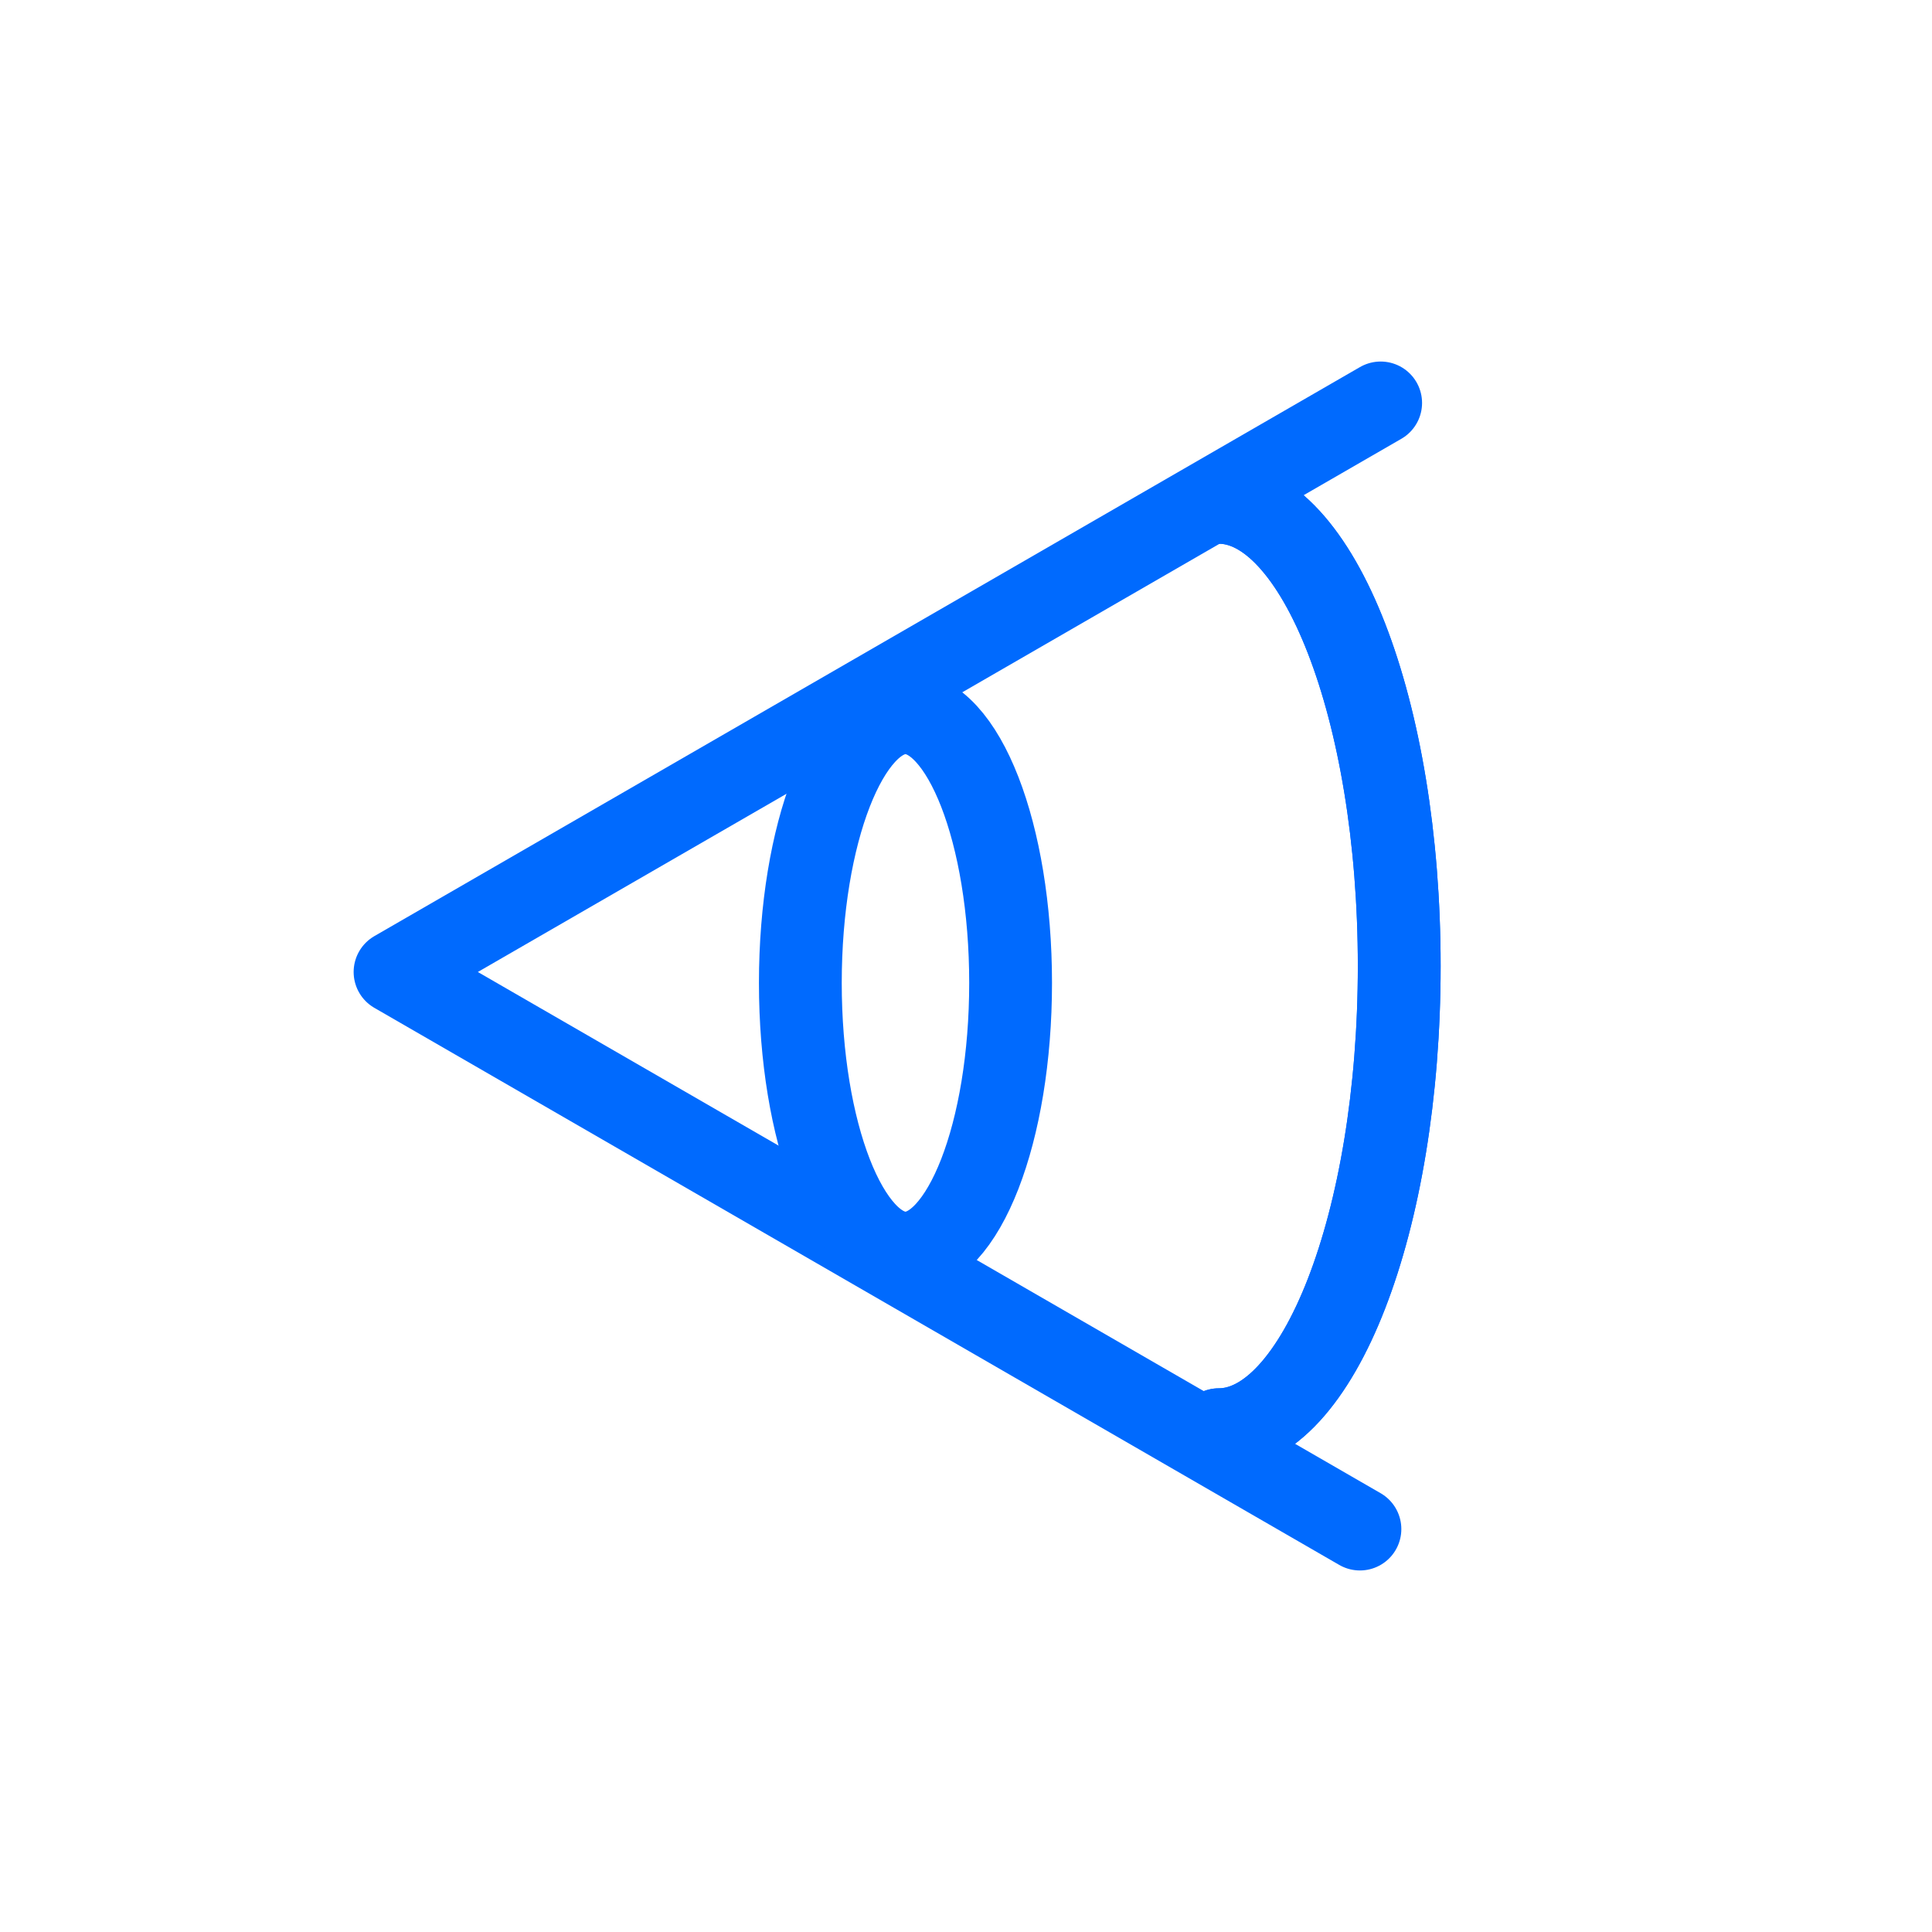
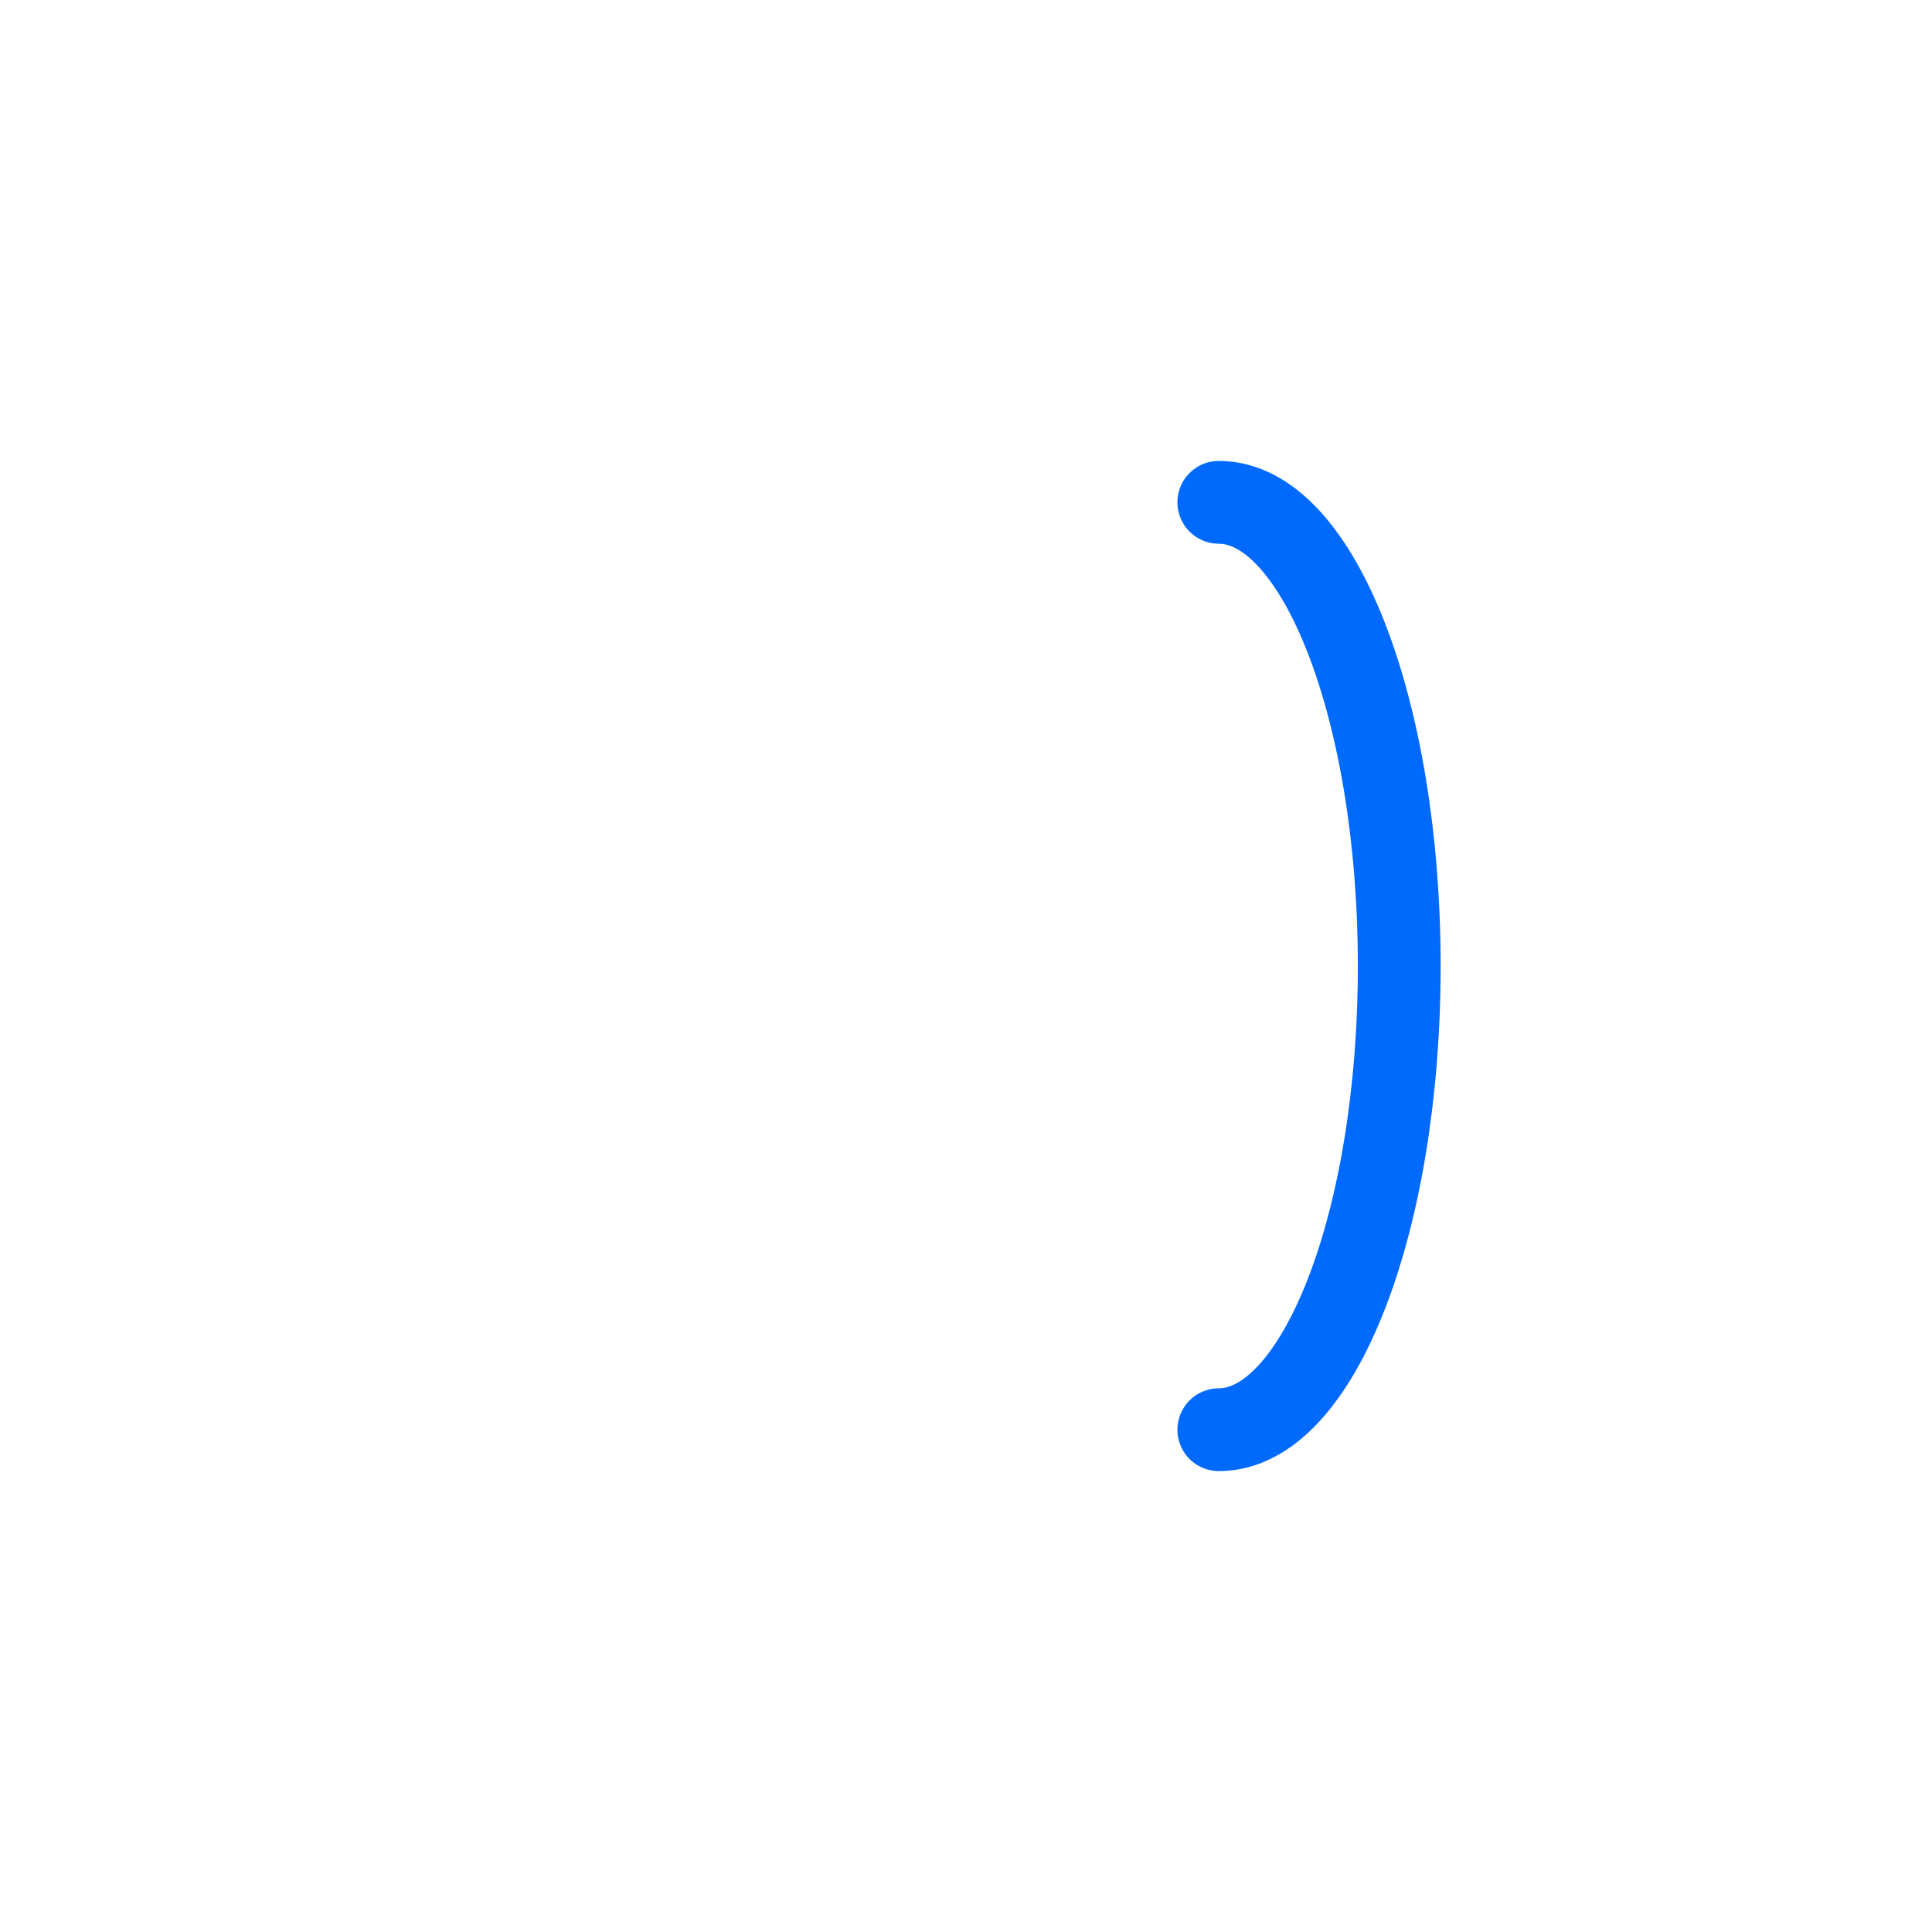
<svg xmlns="http://www.w3.org/2000/svg" width="70" height="70" viewBox="0 0 70 70" fill="none">
-   <rect width="70" height="70" fill="white" />
-   <path d="M50.024 14.599L14.313 35.217L49.273 55.401" stroke="#006AFE" stroke-width="3" stroke-linecap="round" stroke-linejoin="round" />
-   <ellipse cx="32.807" cy="35.613" rx="3.809" ry="9.789" stroke="#006AFE" stroke-width="3" stroke-linecap="round" stroke-linejoin="round" />
-   <path d="M44.16 51.801C47.771 51.801 50.697 44.279 50.697 35C50.697 25.722 47.771 18.2 44.16 18.2" stroke="#006AFE" stroke-width="3" stroke-linecap="round" stroke-linejoin="round" />
  <path d="M44.16 51.801C47.771 51.801 50.697 44.279 50.697 35C50.697 25.722 47.771 18.2 44.16 18.2" stroke="#006AFE" stroke-width="3" stroke-linecap="round" stroke-linejoin="round" />
</svg>